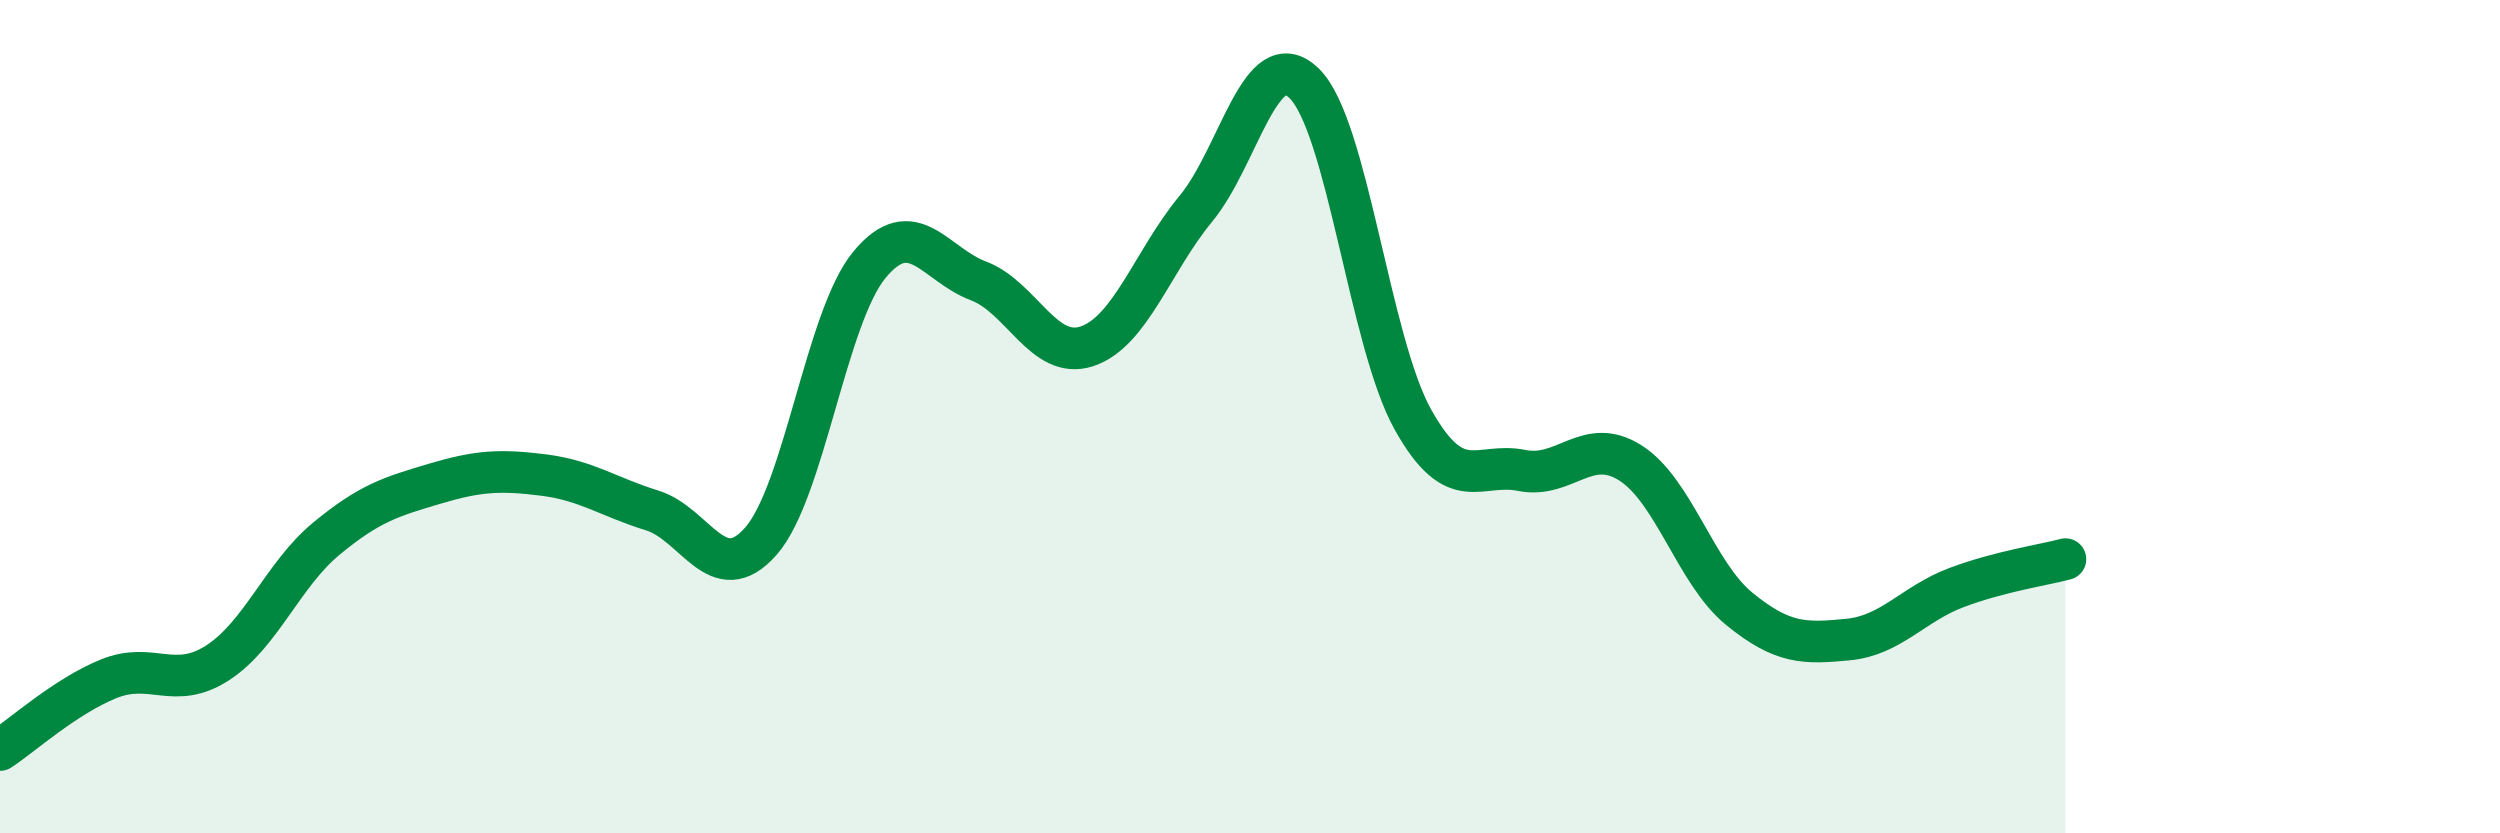
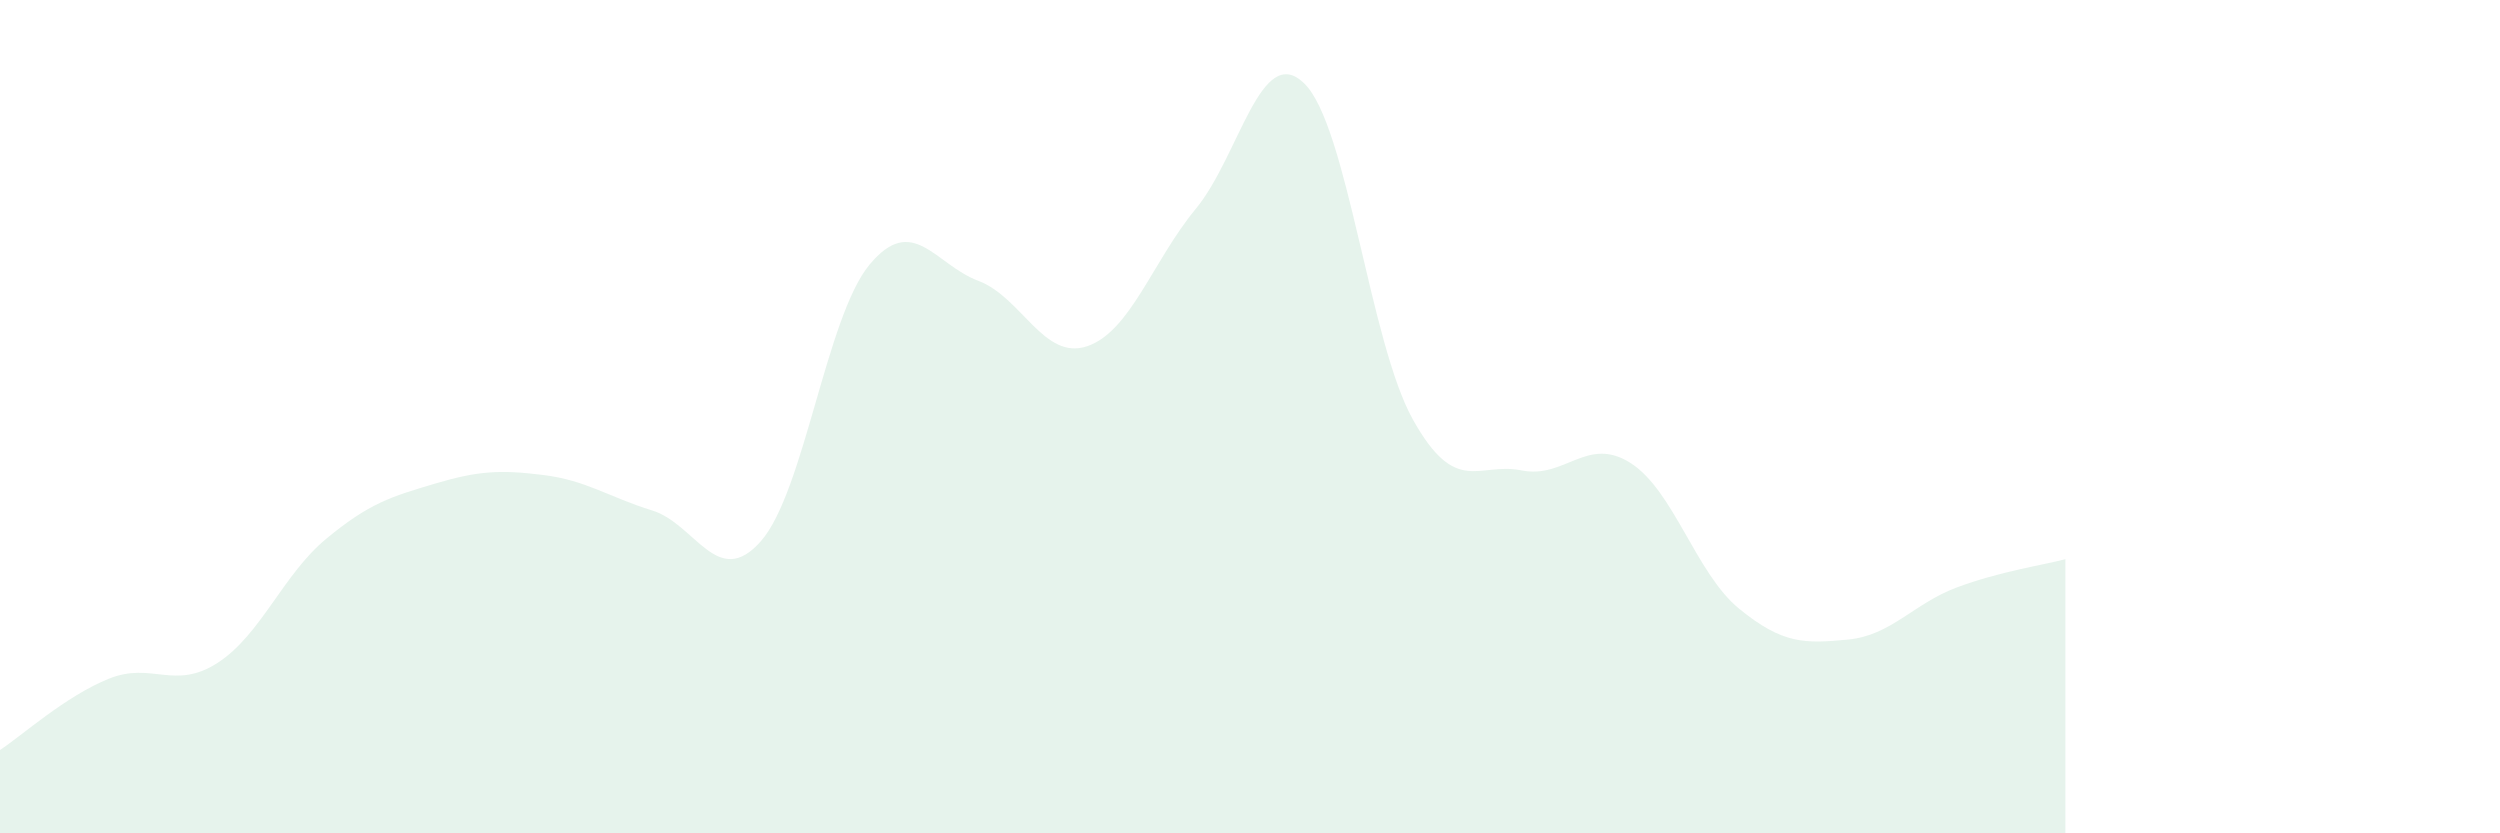
<svg xmlns="http://www.w3.org/2000/svg" width="60" height="20" viewBox="0 0 60 20">
  <path d="M 0,18 C 0.52,17.66 1.57,16.71 2.61,16.29 C 3.65,15.87 4.18,16.58 5.22,15.91 C 6.26,15.24 6.79,13.79 7.83,12.93 C 8.87,12.07 9.39,11.92 10.43,11.61 C 11.47,11.3 12,11.27 13.04,11.4 C 14.08,11.53 14.61,11.93 15.65,12.25 C 16.69,12.57 17.22,14.17 18.26,12.99 C 19.3,11.81 19.83,7.6 20.87,6.35 C 21.91,5.1 22.44,6.35 23.48,6.74 C 24.52,7.13 25.05,8.66 26.09,8.31 C 27.13,7.96 27.66,6.27 28.7,5.01 C 29.74,3.75 30.26,0.99 31.3,2 C 32.34,3.01 32.87,8.21 33.91,10.07 C 34.95,11.93 35.48,11.08 36.52,11.29 C 37.56,11.5 38.09,10.45 39.13,11.11 C 40.17,11.77 40.7,13.76 41.74,14.61 C 42.78,15.46 43.31,15.45 44.35,15.35 C 45.39,15.25 45.92,14.49 46.96,14.1 C 48,13.71 49.05,13.56 49.57,13.42L49.57 20L0 20Z" fill="#008740" opacity="0.1" stroke-linecap="round" stroke-linejoin="round" />
-   <path d="M 0,18 C 0.52,17.66 1.57,16.71 2.61,16.29 C 3.65,15.87 4.18,16.58 5.22,15.91 C 6.26,15.24 6.79,13.79 7.83,12.93 C 8.87,12.07 9.39,11.92 10.43,11.61 C 11.47,11.3 12,11.27 13.04,11.4 C 14.08,11.53 14.61,11.93 15.65,12.25 C 16.69,12.57 17.22,14.17 18.26,12.99 C 19.3,11.81 19.83,7.6 20.87,6.35 C 21.91,5.1 22.44,6.35 23.48,6.74 C 24.52,7.13 25.05,8.66 26.09,8.31 C 27.13,7.96 27.66,6.27 28.7,5.01 C 29.74,3.75 30.26,0.99 31.3,2 C 32.34,3.01 32.87,8.21 33.91,10.07 C 34.95,11.93 35.48,11.08 36.52,11.29 C 37.56,11.5 38.09,10.45 39.13,11.11 C 40.17,11.77 40.7,13.76 41.74,14.61 C 42.78,15.46 43.31,15.45 44.35,15.35 C 45.39,15.25 45.92,14.49 46.96,14.1 C 48,13.71 49.05,13.56 49.57,13.42" stroke="#008740" stroke-width="1" fill="none" stroke-linecap="round" stroke-linejoin="round" />
</svg>